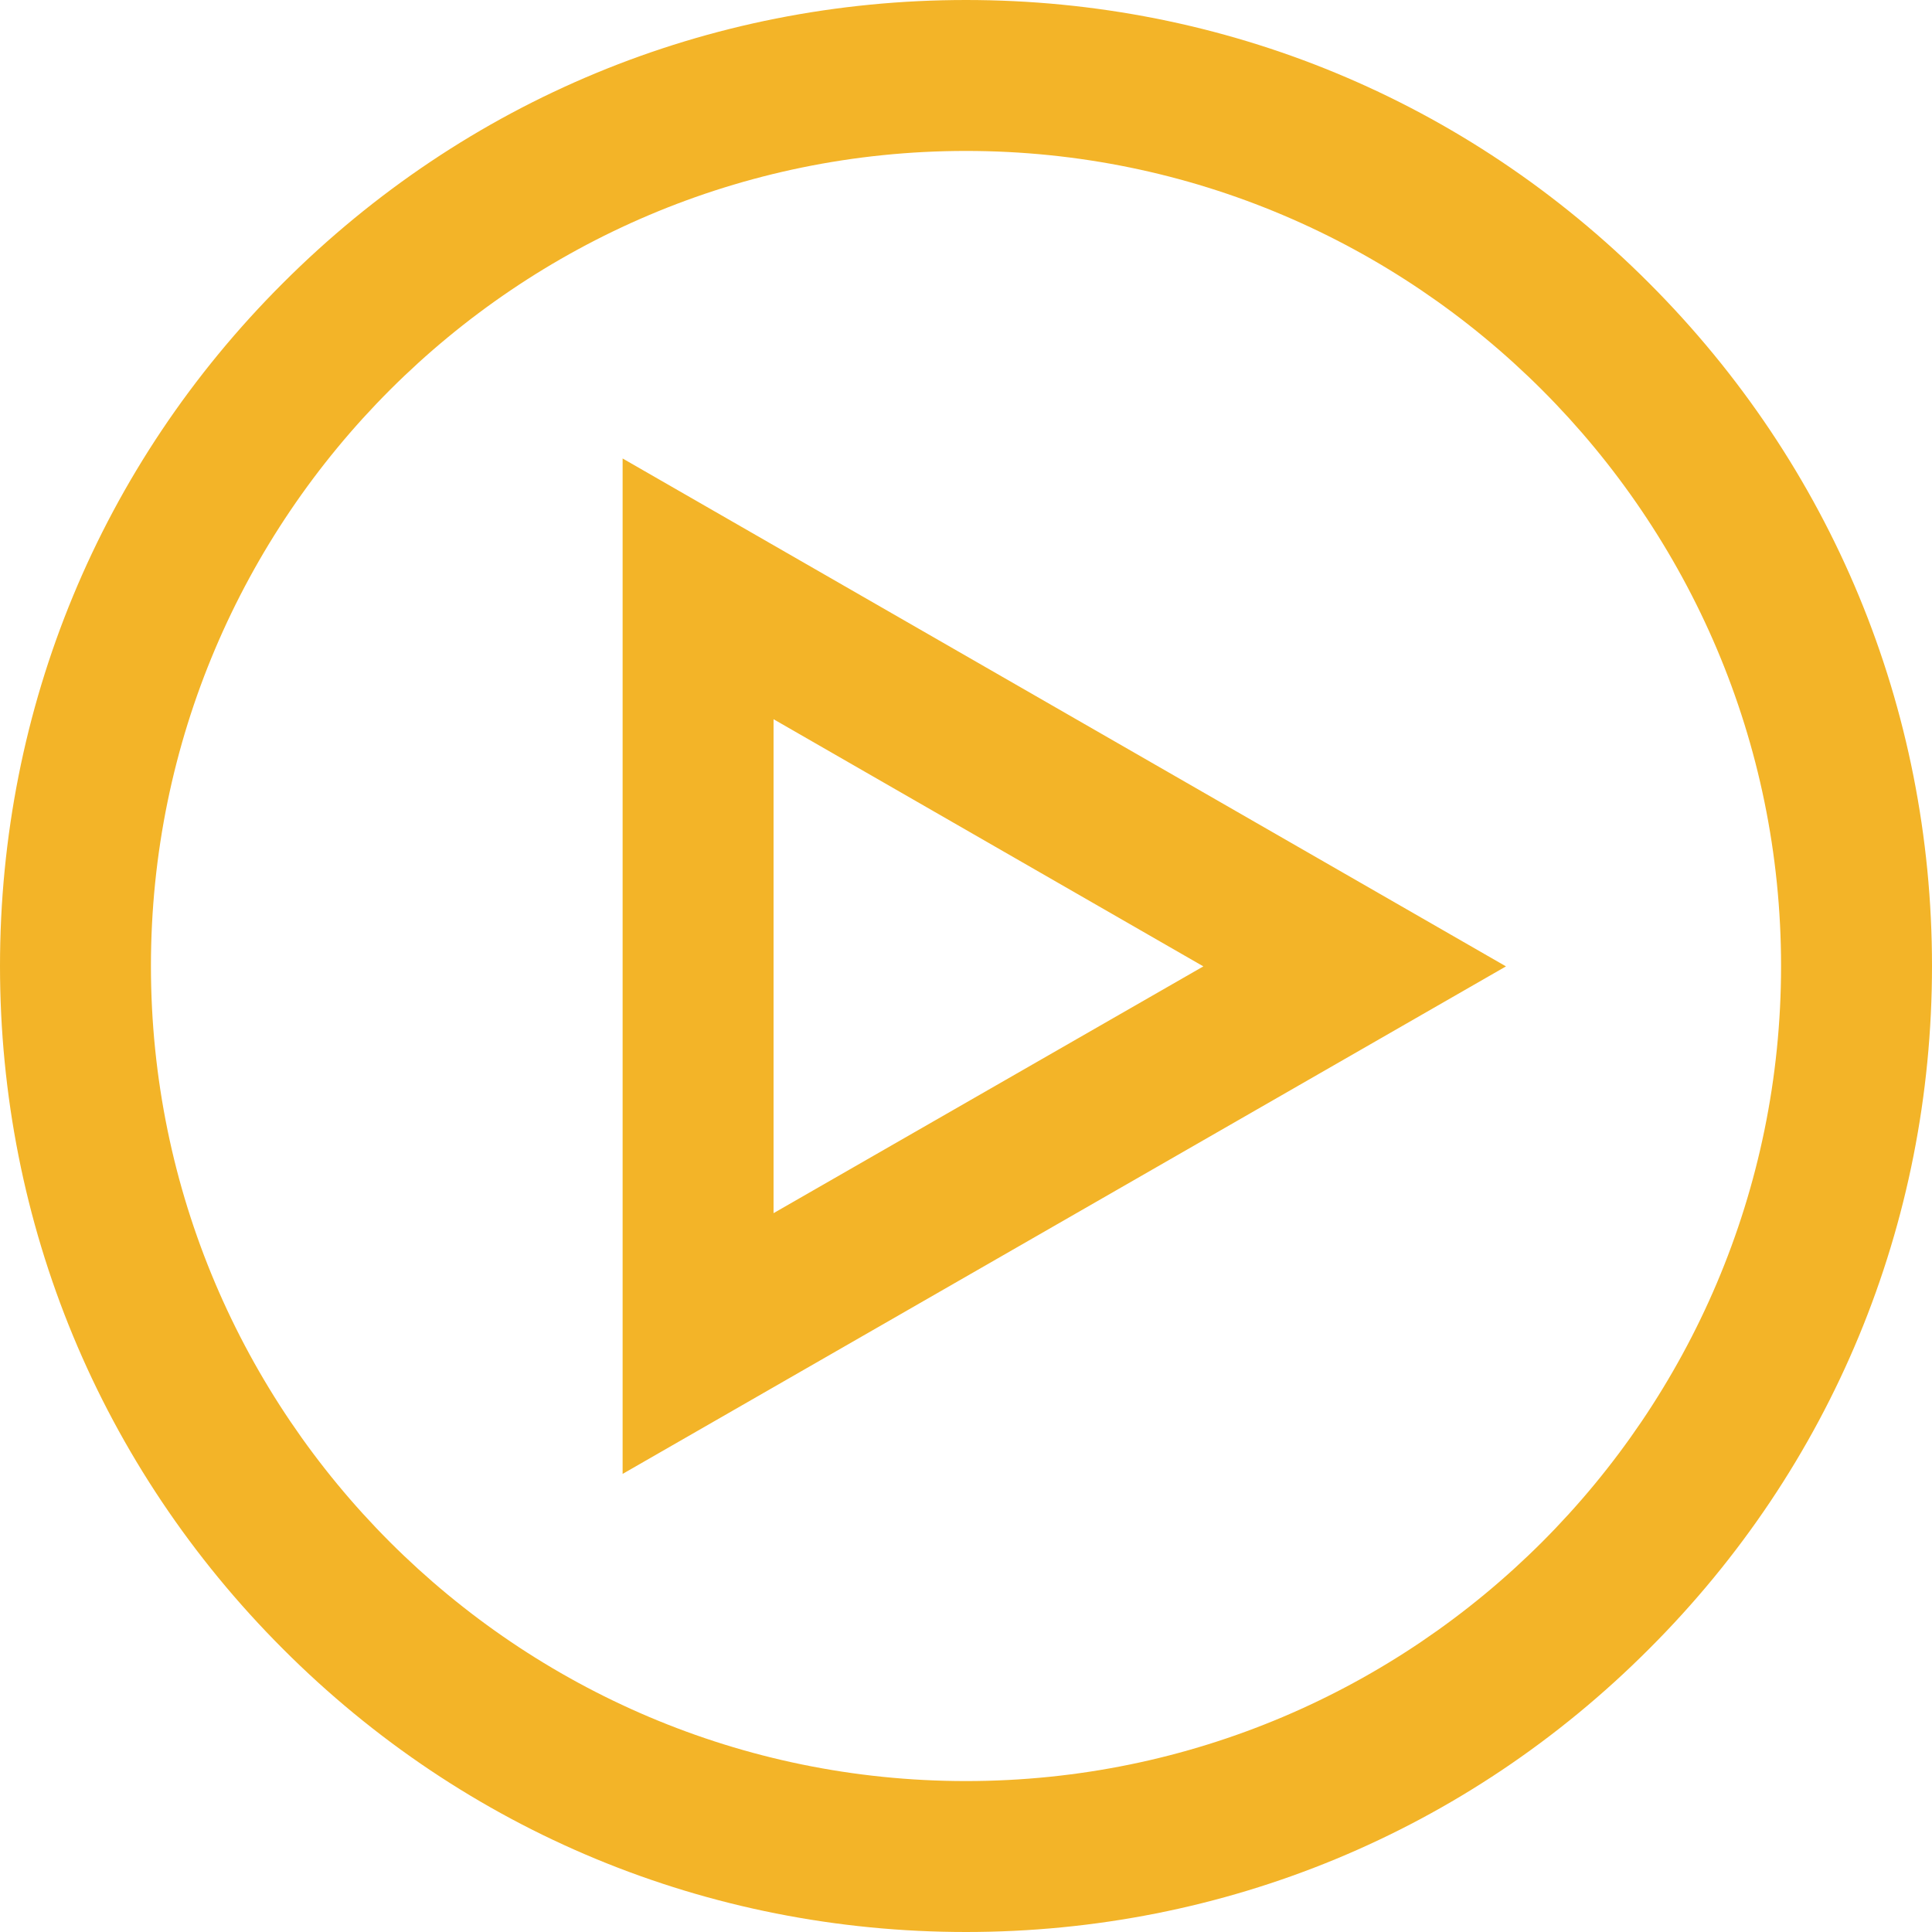
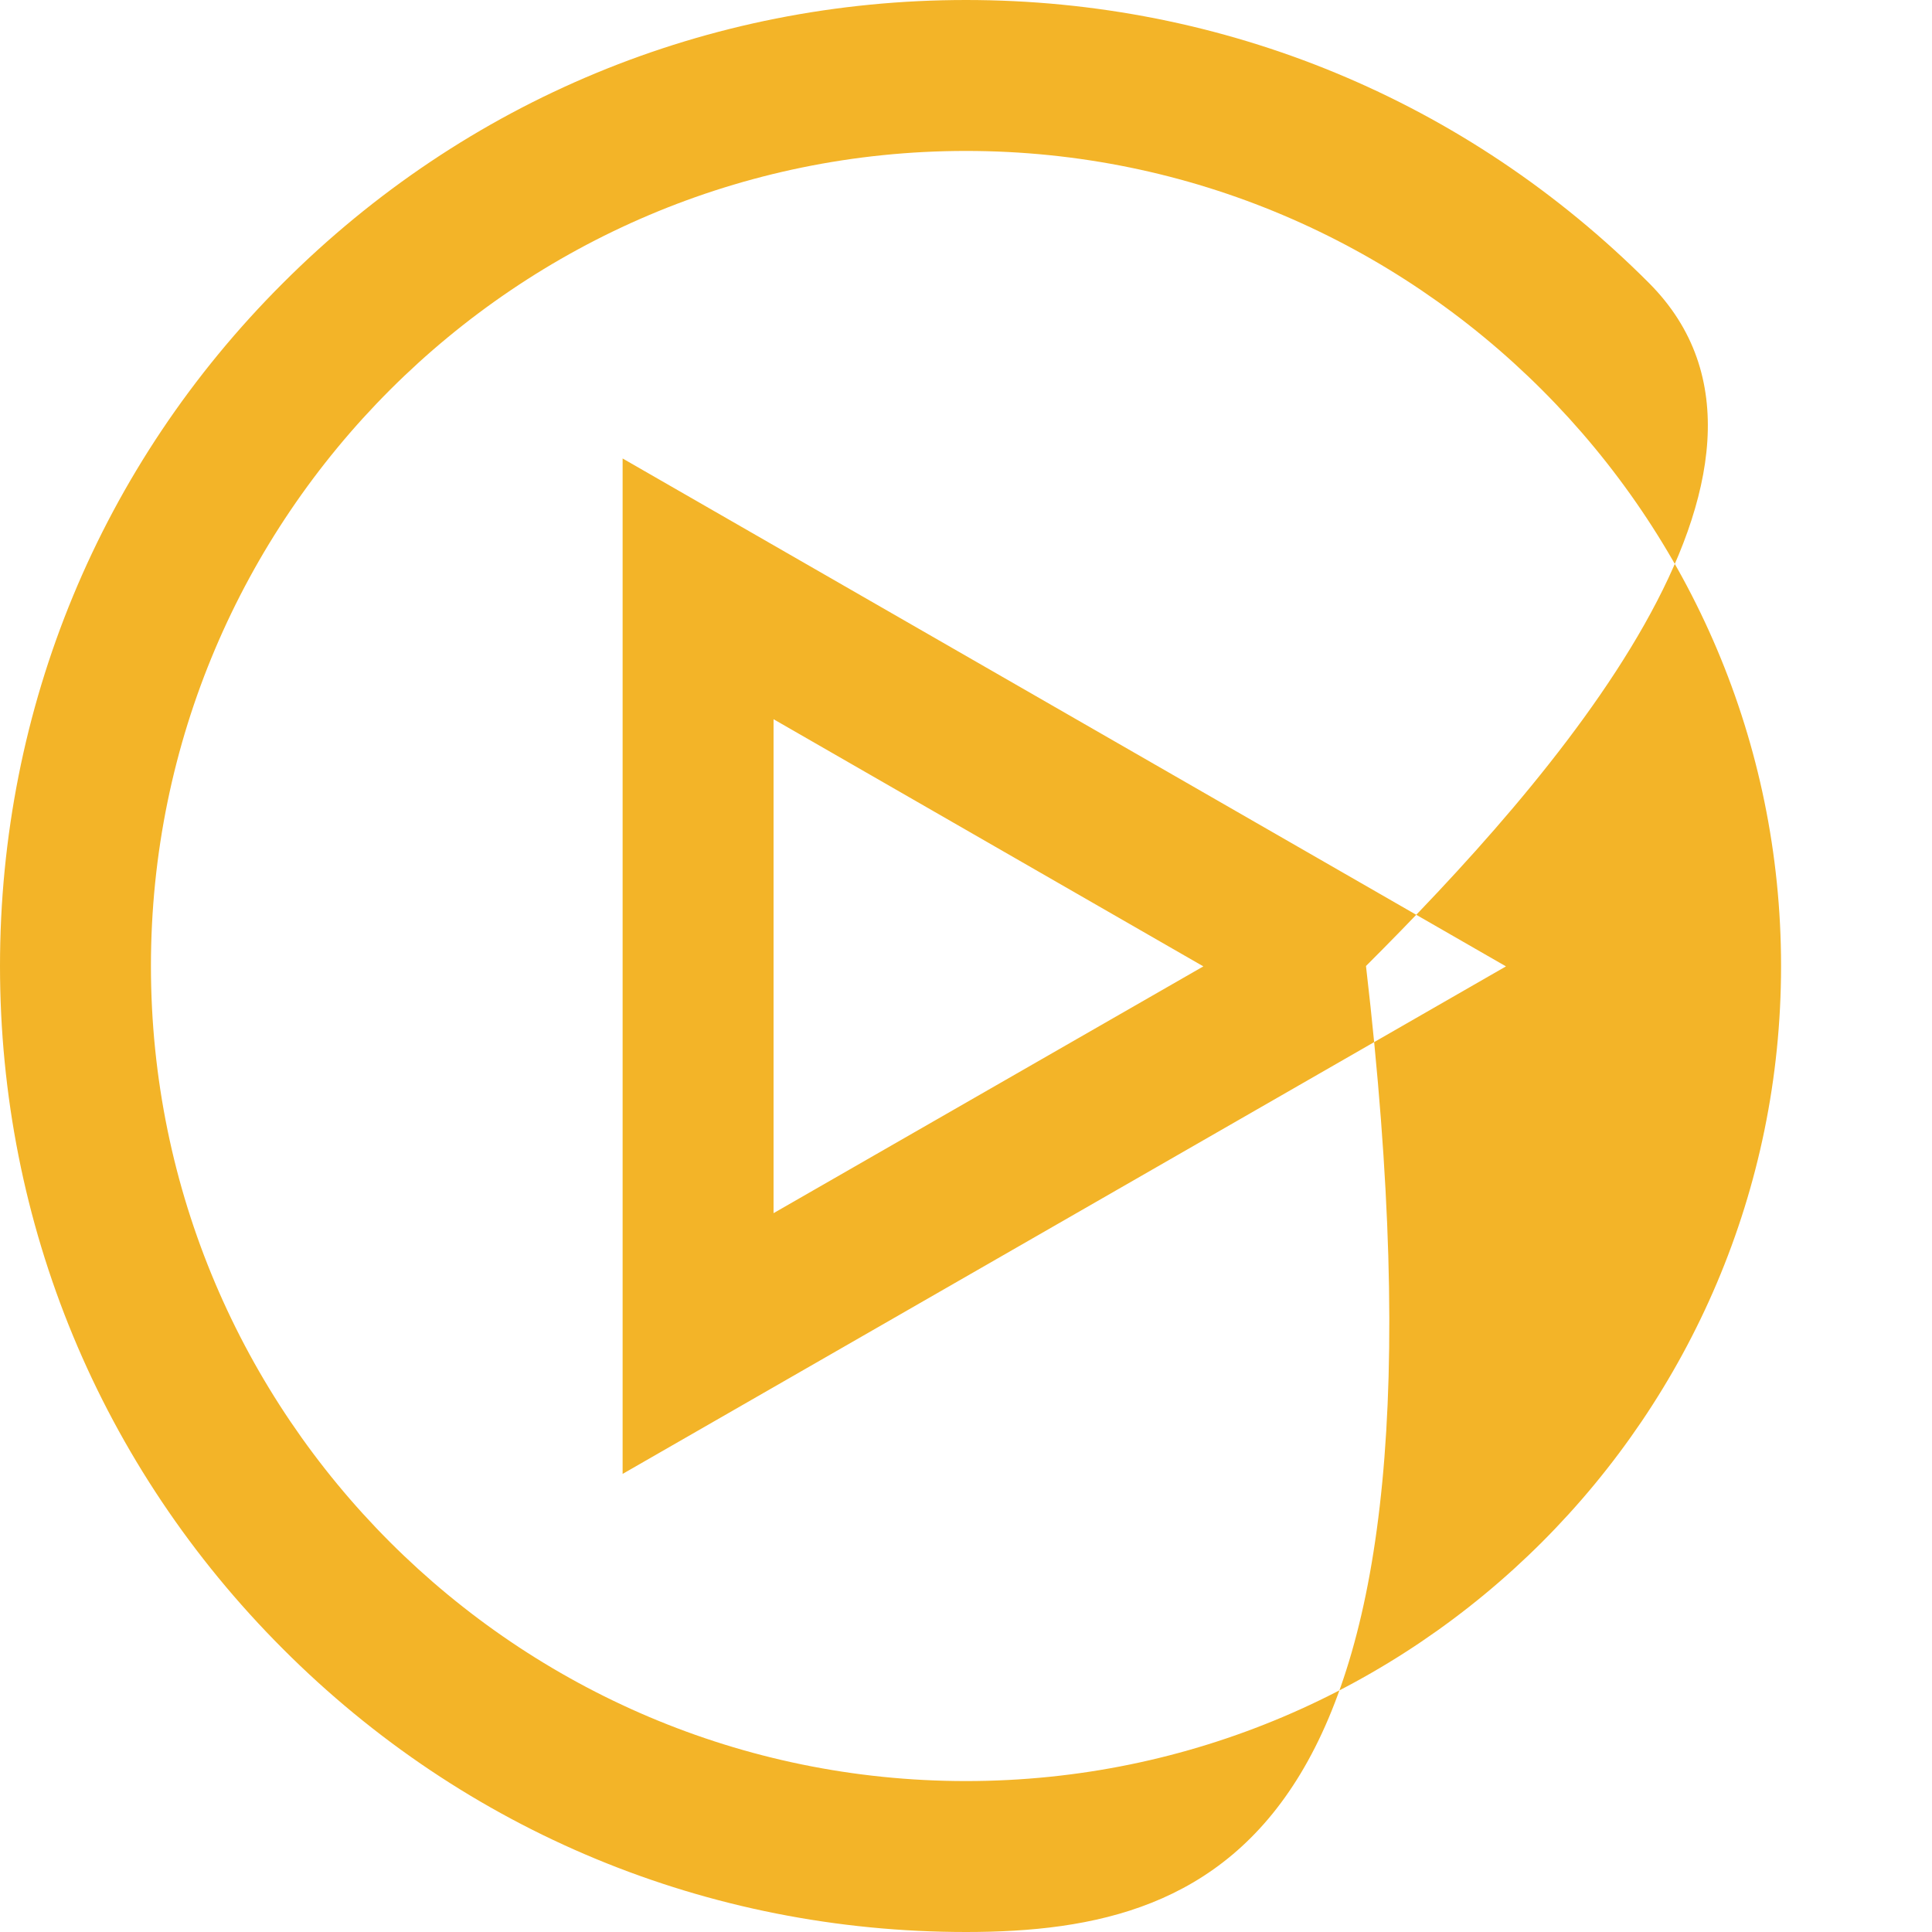
<svg xmlns="http://www.w3.org/2000/svg" version="1.1" id="Capa_1" x="0px" y="0px" viewBox="-1586 -186.3 512 512" style="enable-background:new -1586 -186.3 512 512;" xml:space="preserve">
  <style type="text/css">
	.st0{fill:#F3B428;}
</style>
-   <path class="st0" d="M-1330,325.7c-68.4,0-132.7-26.6-181-75c-48.4-48.4-75-112.6-75-181s26.6-132.7,75-181  c48.4-48.4,112.6-75,181-75s132.7,26.6,181,75c48.4,48.4,75,112.6,75,181s-26.6,132.7-75,181C-1197.3,299.1-1261.6,325.7-1330,325.7  z M-1330-146.3c-119.1,0-216,96.9-216,216s96.9,216,216,216s216-96.9,216-216S-1210.9-146.3-1330-146.3z M-1421,204.3V-64.8  l234.1,134.6L-1421,204.3z M-1381,4.3v130.9l113.9-65.4L-1381,4.3z" />
+   <path class="st0" d="M-1330,325.7c-68.4,0-132.7-26.6-181-75c-48.4-48.4-75-112.6-75-181s26.6-132.7,75-181  c48.4-48.4,112.6-75,181-75s132.7,26.6,181,75s-26.6,132.7-75,181C-1197.3,299.1-1261.6,325.7-1330,325.7  z M-1330-146.3c-119.1,0-216,96.9-216,216s96.9,216,216,216s216-96.9,216-216S-1210.9-146.3-1330-146.3z M-1421,204.3V-64.8  l234.1,134.6L-1421,204.3z M-1381,4.3v130.9l113.9-65.4L-1381,4.3z" />
</svg>